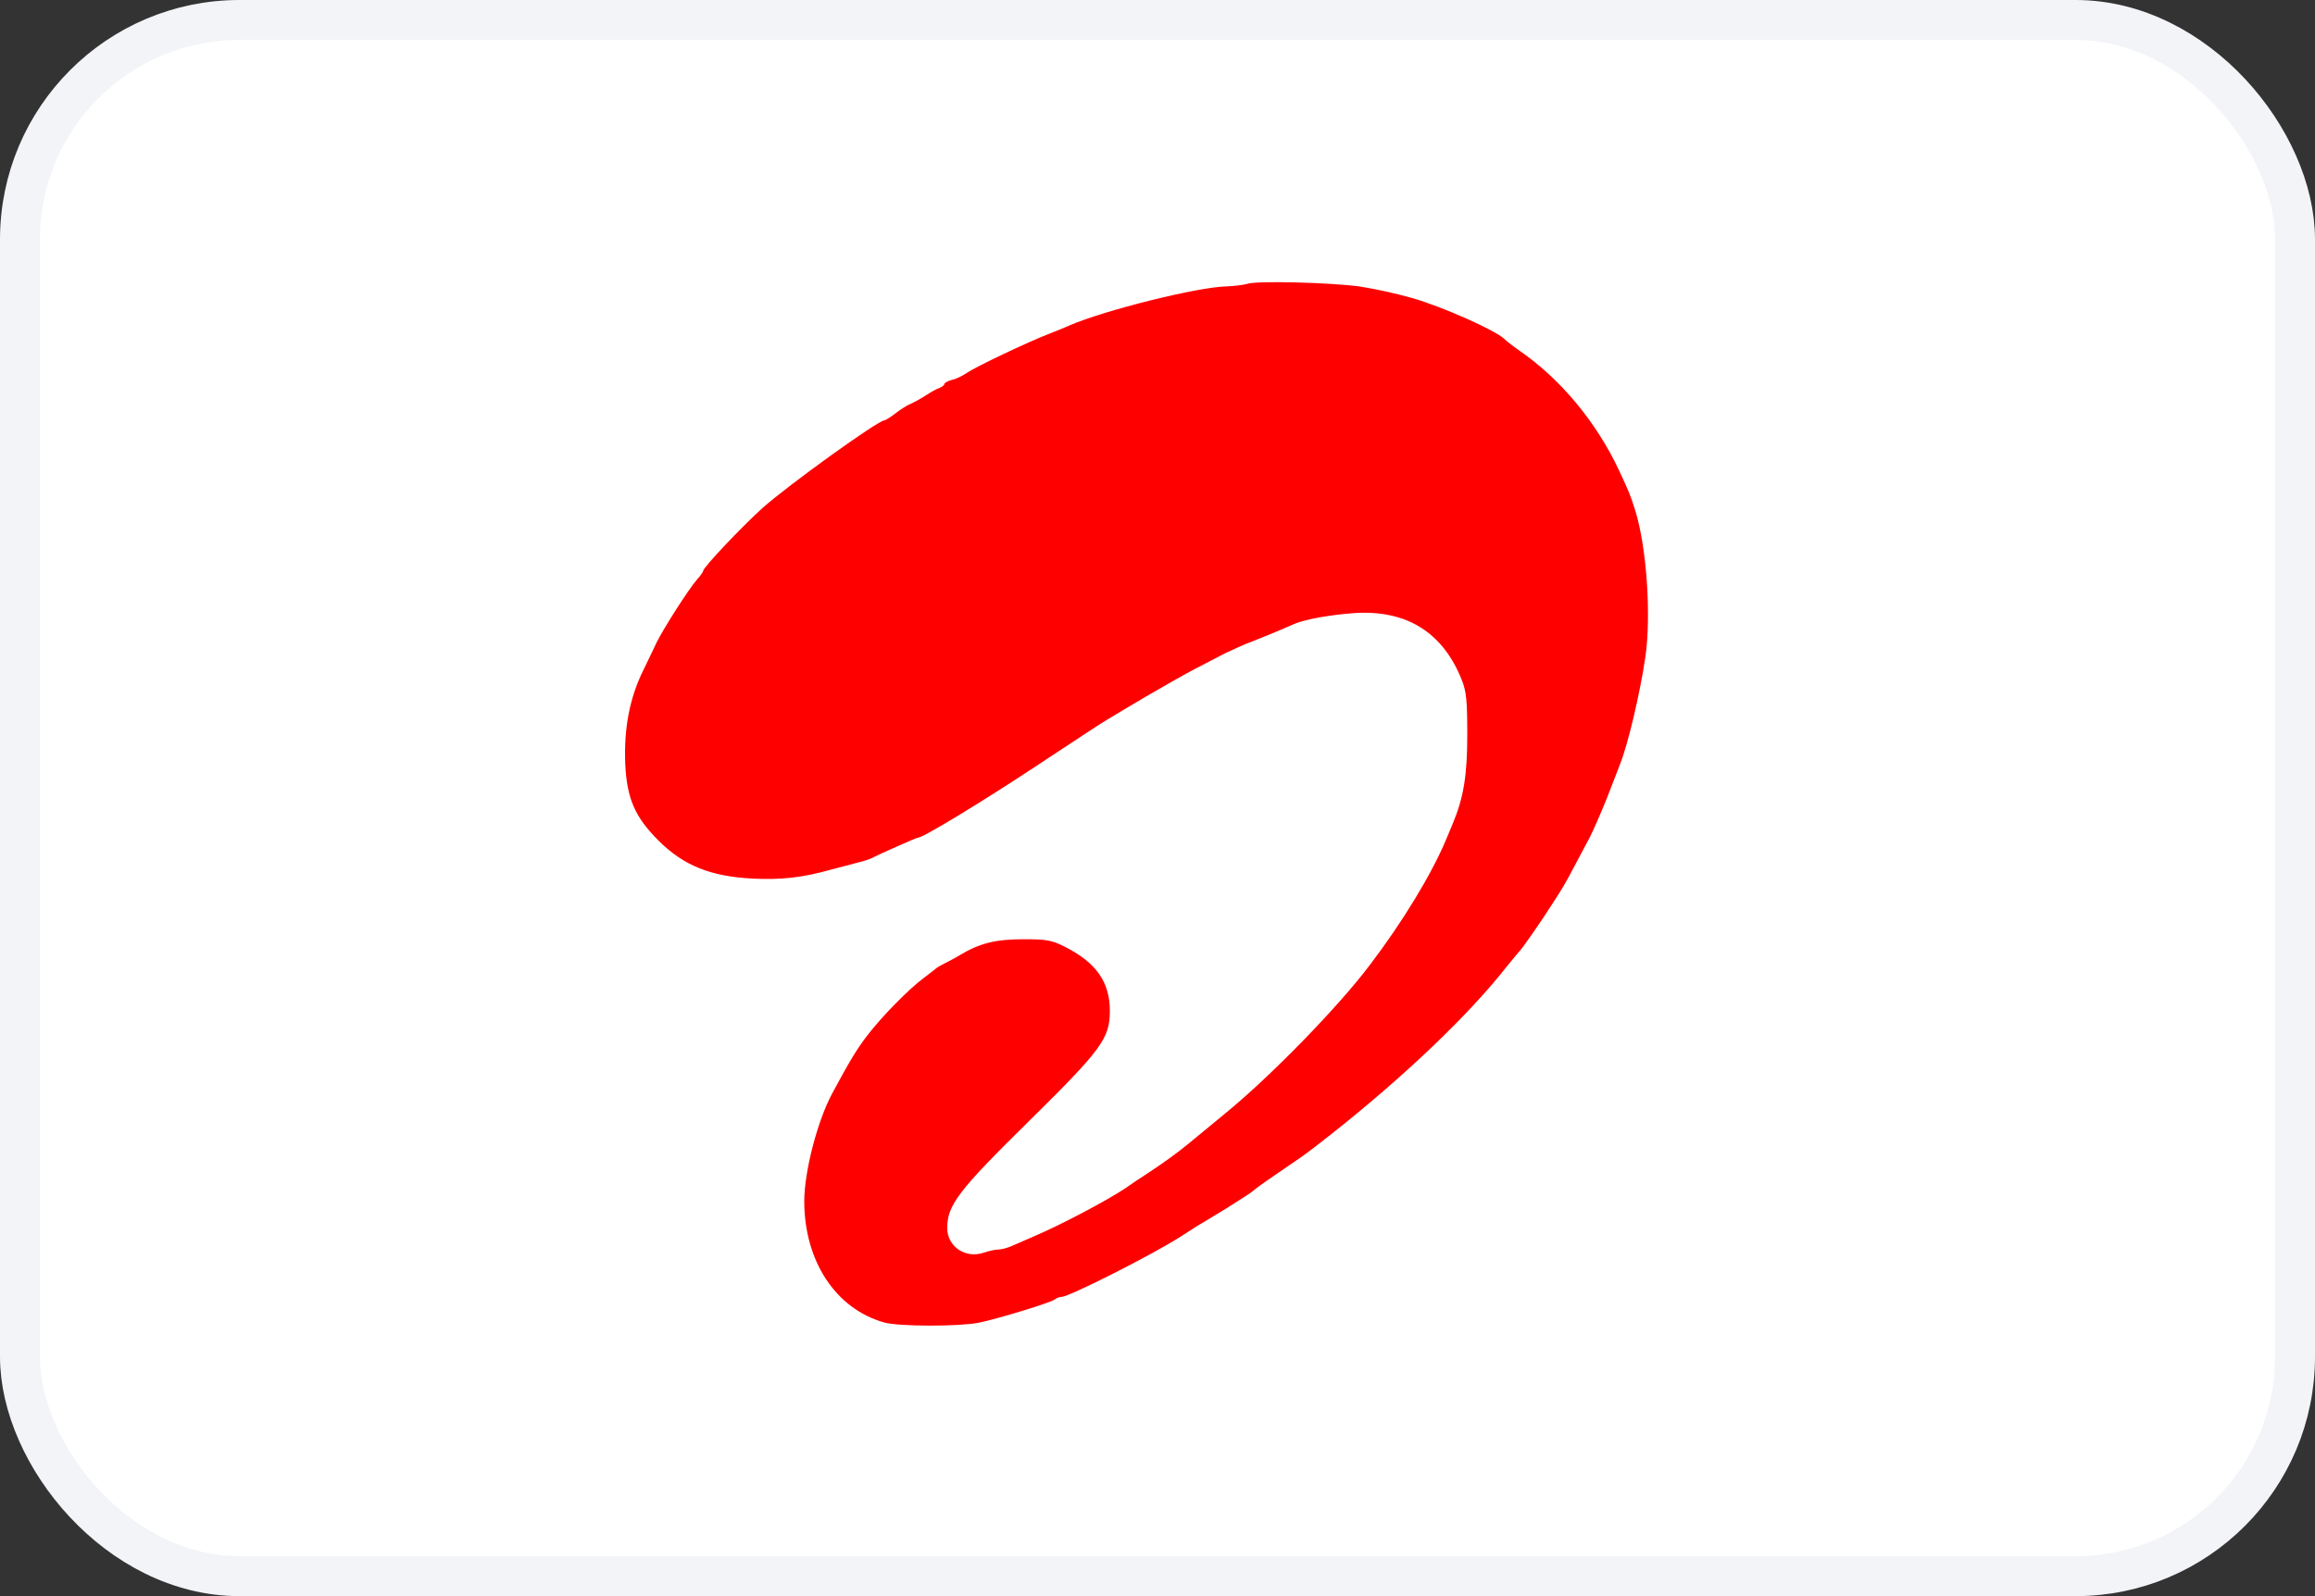
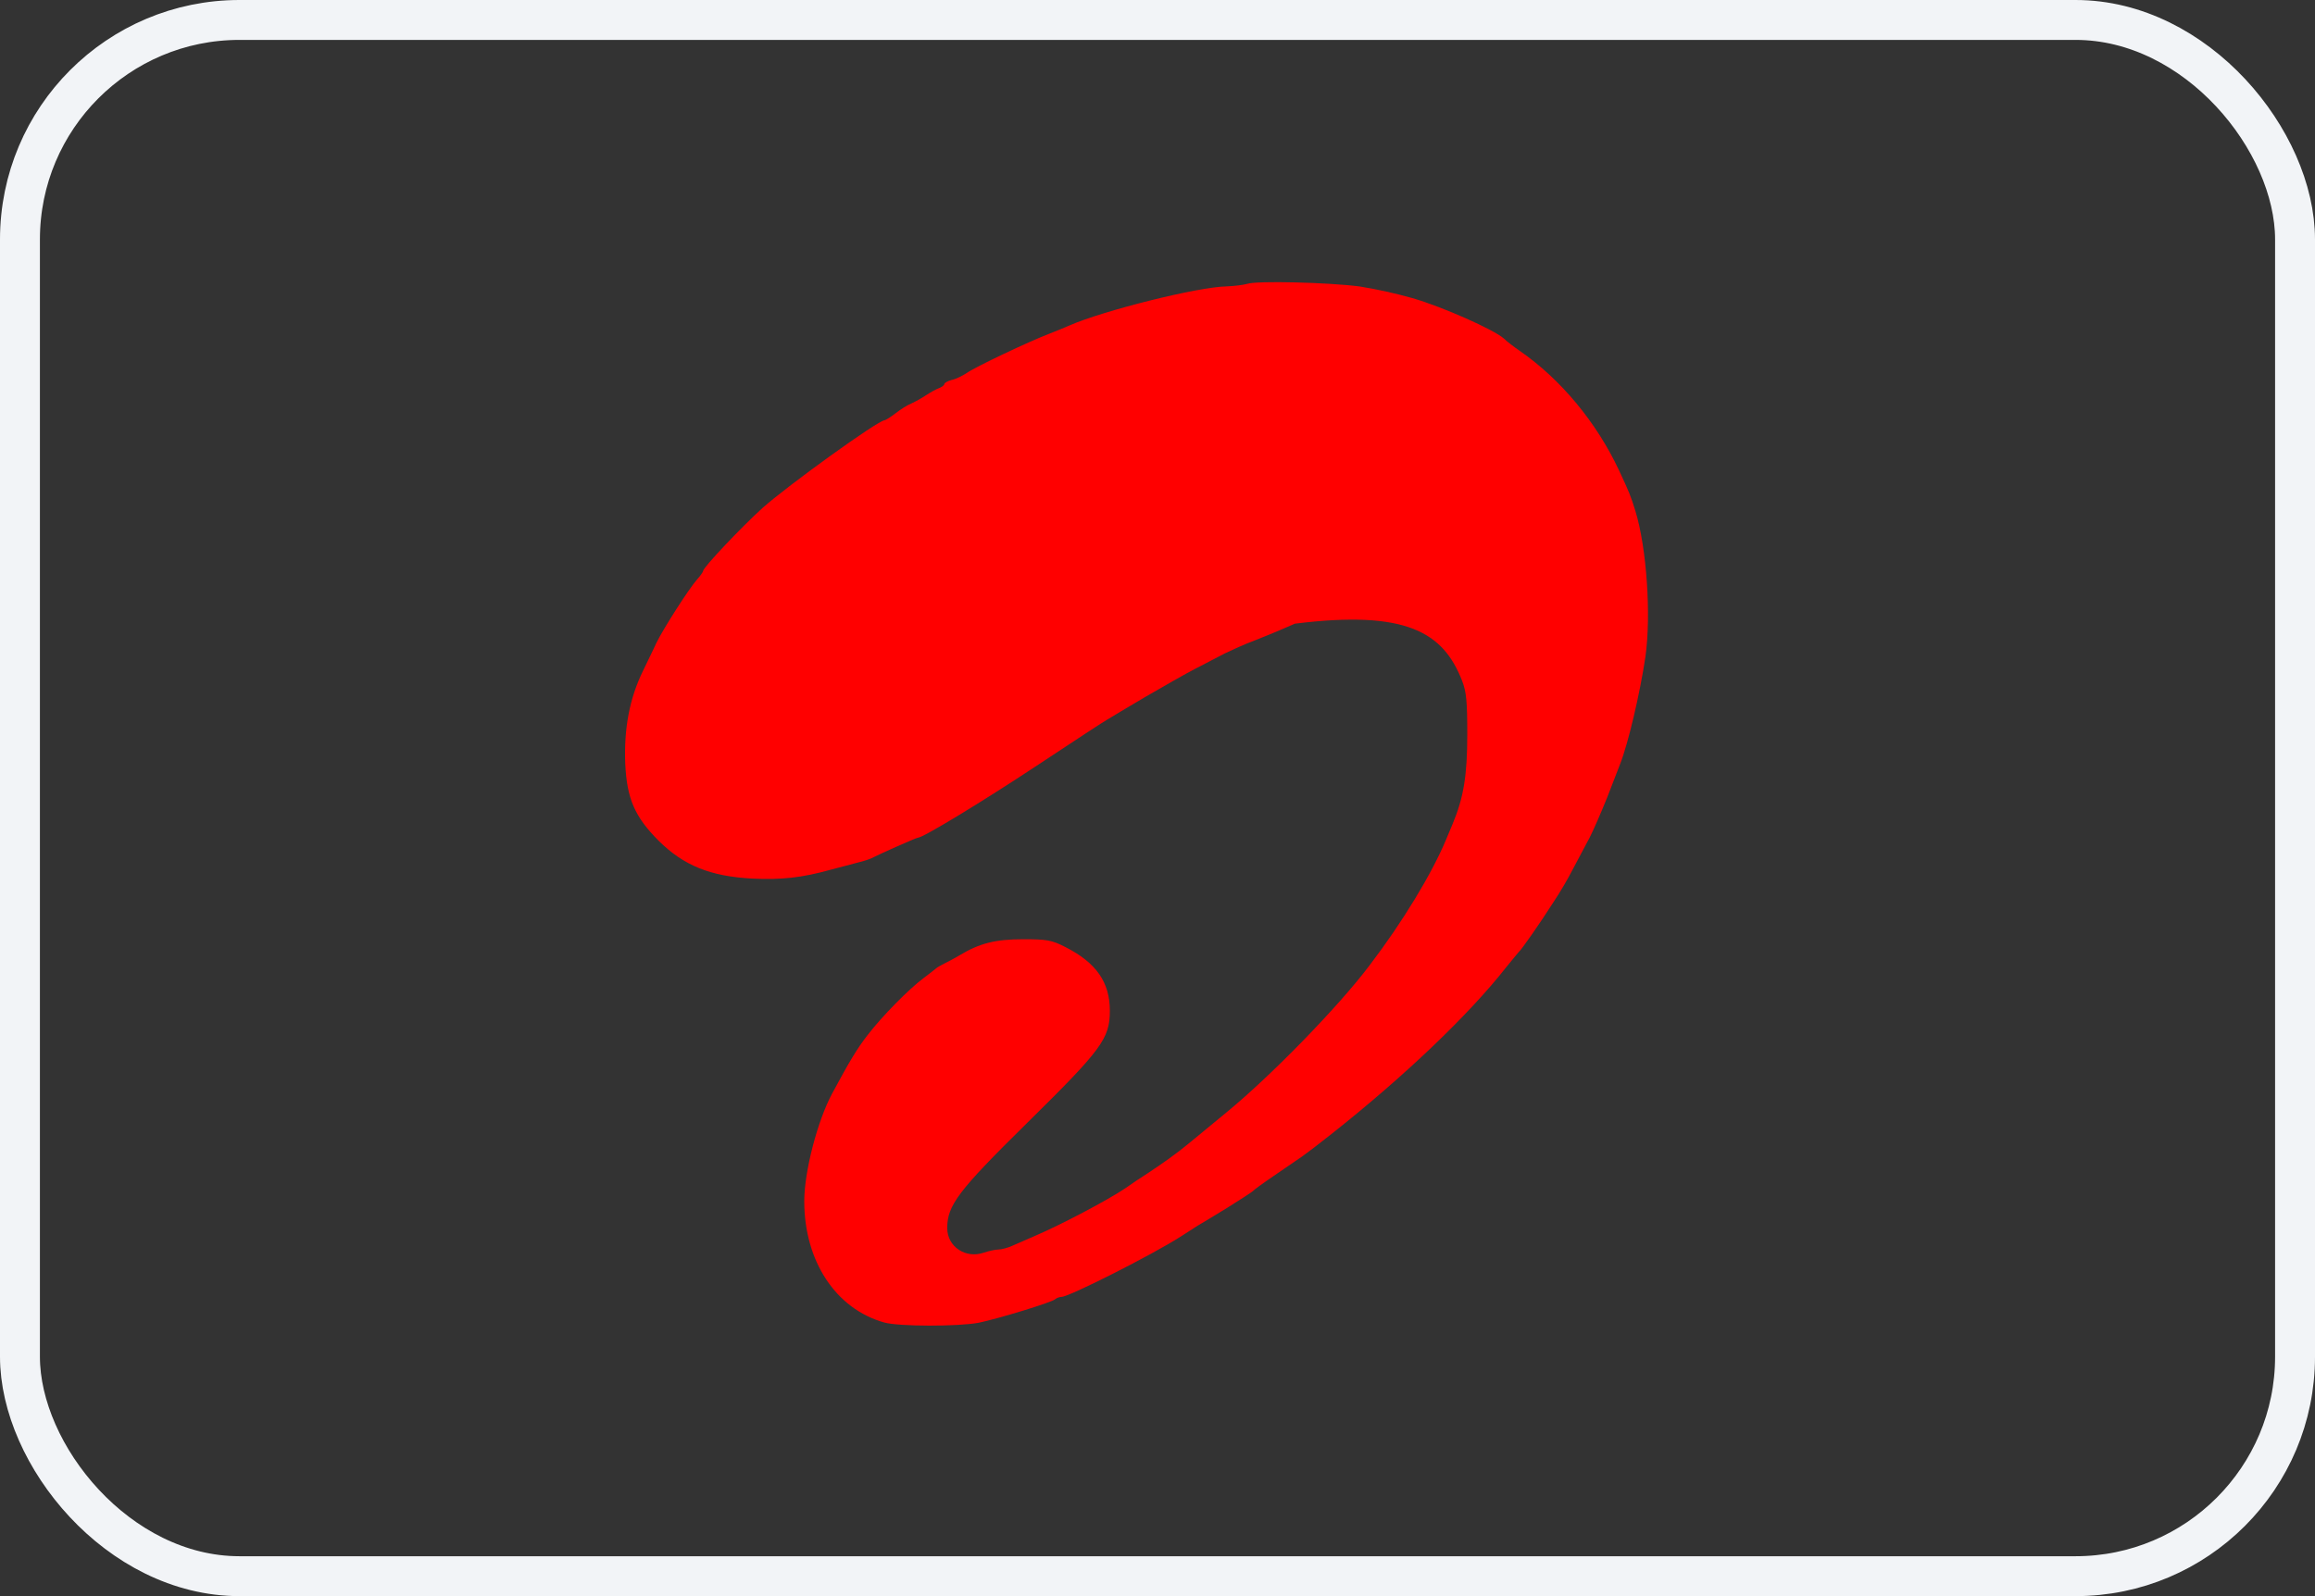
<svg xmlns="http://www.w3.org/2000/svg" fill="none" viewBox="0 0 58 40" height="40" width="58">
  <rect x="0" y="0" width="58" height="40" fill="#333333" stroke="none" />
-   <rect fill="white" rx="5.5" height="39" width="57" y="0.5" x="0.5" />
  <rect stroke="#F2F4F7" rx="5.5" height="39" width="57" y="0.5" x="0.5" />
-   <path fill="#FF0000" d="M31.246 7.114C31.148 7.142 30.916 7.17 30.733 7.177C30.002 7.191 27.642 7.784 26.785 8.16C26.707 8.195 26.489 8.286 26.293 8.362C25.779 8.558 24.424 9.199 24.213 9.353C24.115 9.416 23.954 9.499 23.848 9.52C23.743 9.548 23.659 9.597 23.659 9.625C23.659 9.653 23.602 9.694 23.539 9.722C23.469 9.743 23.321 9.827 23.202 9.904C23.083 9.982 22.959 10.052 22.83 10.113C22.738 10.148 22.562 10.259 22.436 10.358C22.31 10.456 22.183 10.532 22.162 10.532C22.001 10.532 19.738 12.164 19.099 12.735C18.581 13.202 17.618 14.222 17.618 14.304C17.618 14.325 17.555 14.423 17.471 14.514C17.26 14.751 16.628 15.741 16.445 16.111C16.368 16.285 16.213 16.592 16.115 16.801C15.771 17.499 15.63 18.259 15.665 19.145C15.707 20.016 15.904 20.471 16.501 21.069C17.127 21.69 17.794 21.962 18.848 22.018C19.571 22.053 20.091 21.997 20.814 21.795C21.046 21.732 21.355 21.655 21.503 21.613C21.65 21.579 21.819 21.523 21.889 21.481C22.051 21.397 22.958 20.993 22.999 20.993C23.125 20.993 24.608 20.093 25.978 19.186C26.885 18.587 27.678 18.064 27.749 18.029C27.812 17.987 28.24 17.736 28.697 17.464C29.154 17.198 29.715 16.878 29.948 16.759C30.179 16.641 30.509 16.466 30.685 16.376C30.861 16.292 31.191 16.139 31.423 16.055C31.654 15.964 31.942 15.846 32.055 15.797C32.174 15.748 32.343 15.671 32.441 15.63C32.715 15.518 33.333 15.406 33.938 15.364C35.244 15.28 36.157 15.852 36.628 17.052C36.74 17.338 36.761 17.575 36.761 18.412C36.761 19.43 36.67 19.988 36.396 20.644C36.34 20.776 36.263 20.965 36.221 21.062C35.869 21.899 35.146 23.099 34.317 24.187C33.53 25.233 31.837 26.969 30.721 27.883C30.335 28.204 29.906 28.552 29.773 28.664C29.477 28.909 29.133 29.152 28.754 29.403C28.599 29.501 28.347 29.669 28.192 29.78C27.756 30.073 26.597 30.687 25.944 30.966C25.754 31.049 25.494 31.161 25.369 31.217C25.249 31.273 25.088 31.314 25.011 31.314C24.94 31.314 24.779 31.349 24.652 31.391C24.196 31.552 23.732 31.244 23.732 30.777C23.732 30.206 24.006 29.843 25.734 28.141C27.603 26.3 27.806 26.028 27.806 25.33C27.806 24.612 27.462 24.124 26.69 23.733C26.352 23.559 26.226 23.538 25.636 23.538C24.947 23.538 24.547 23.636 24.048 23.936C23.936 24.005 23.761 24.096 23.662 24.145C23.563 24.194 23.472 24.249 23.451 24.27C23.43 24.291 23.29 24.396 23.135 24.515C22.763 24.794 22.109 25.457 21.738 25.938C21.478 26.273 21.288 26.586 20.846 27.409C20.48 28.093 20.15 29.362 20.15 30.102C20.15 31.602 20.937 32.801 22.152 33.142C22.517 33.246 24.007 33.246 24.52 33.149C25.025 33.044 26.346 32.639 26.43 32.563C26.479 32.525 26.538 32.503 26.599 32.5C26.782 32.5 28.868 31.447 29.585 30.987C29.746 30.882 29.929 30.764 29.999 30.721C30.062 30.687 30.392 30.484 30.737 30.275C31.074 30.066 31.369 29.871 31.39 29.85C31.41 29.822 31.65 29.647 31.917 29.466C32.191 29.278 32.507 29.062 32.619 28.985C32.739 28.901 33.069 28.65 33.357 28.42C35.183 26.976 36.799 25.435 37.74 24.235C37.895 24.047 38.035 23.873 38.056 23.852C38.113 23.81 38.591 23.127 38.919 22.61C39.101 22.336 39.268 22.052 39.418 21.76C39.552 21.509 39.734 21.167 39.826 20.992C39.917 20.818 40.113 20.365 40.268 19.981C40.416 19.598 40.563 19.221 40.591 19.145C40.788 18.65 41.09 17.373 41.224 16.46C41.371 15.428 41.259 13.733 40.971 12.798C40.851 12.415 40.823 12.345 40.563 11.787C40.001 10.588 39.102 9.5 38.069 8.788C37.929 8.691 37.753 8.558 37.676 8.482C37.423 8.259 36.138 7.687 35.386 7.471C34.95 7.348 34.506 7.25 34.058 7.178C33.298 7.079 31.479 7.03 31.246 7.114Z" />
+   <path fill="#FF0000" d="M31.246 7.114C31.148 7.142 30.916 7.17 30.733 7.177C30.002 7.191 27.642 7.784 26.785 8.16C26.707 8.195 26.489 8.286 26.293 8.362C25.779 8.558 24.424 9.199 24.213 9.353C24.115 9.416 23.954 9.499 23.848 9.52C23.743 9.548 23.659 9.597 23.659 9.625C23.659 9.653 23.602 9.694 23.539 9.722C23.469 9.743 23.321 9.827 23.202 9.904C23.083 9.982 22.959 10.052 22.83 10.113C22.738 10.148 22.562 10.259 22.436 10.358C22.31 10.456 22.183 10.532 22.162 10.532C22.001 10.532 19.738 12.164 19.099 12.735C18.581 13.202 17.618 14.222 17.618 14.304C17.618 14.325 17.555 14.423 17.471 14.514C17.26 14.751 16.628 15.741 16.445 16.111C16.368 16.285 16.213 16.592 16.115 16.801C15.771 17.499 15.63 18.259 15.665 19.145C15.707 20.016 15.904 20.471 16.501 21.069C17.127 21.69 17.794 21.962 18.848 22.018C19.571 22.053 20.091 21.997 20.814 21.795C21.046 21.732 21.355 21.655 21.503 21.613C21.65 21.579 21.819 21.523 21.889 21.481C22.051 21.397 22.958 20.993 22.999 20.993C23.125 20.993 24.608 20.093 25.978 19.186C26.885 18.587 27.678 18.064 27.749 18.029C27.812 17.987 28.24 17.736 28.697 17.464C29.154 17.198 29.715 16.878 29.948 16.759C30.179 16.641 30.509 16.466 30.685 16.376C30.861 16.292 31.191 16.139 31.423 16.055C31.654 15.964 31.942 15.846 32.055 15.797C32.174 15.748 32.343 15.671 32.441 15.63C35.244 15.28 36.157 15.852 36.628 17.052C36.74 17.338 36.761 17.575 36.761 18.412C36.761 19.43 36.67 19.988 36.396 20.644C36.34 20.776 36.263 20.965 36.221 21.062C35.869 21.899 35.146 23.099 34.317 24.187C33.53 25.233 31.837 26.969 30.721 27.883C30.335 28.204 29.906 28.552 29.773 28.664C29.477 28.909 29.133 29.152 28.754 29.403C28.599 29.501 28.347 29.669 28.192 29.78C27.756 30.073 26.597 30.687 25.944 30.966C25.754 31.049 25.494 31.161 25.369 31.217C25.249 31.273 25.088 31.314 25.011 31.314C24.94 31.314 24.779 31.349 24.652 31.391C24.196 31.552 23.732 31.244 23.732 30.777C23.732 30.206 24.006 29.843 25.734 28.141C27.603 26.3 27.806 26.028 27.806 25.33C27.806 24.612 27.462 24.124 26.69 23.733C26.352 23.559 26.226 23.538 25.636 23.538C24.947 23.538 24.547 23.636 24.048 23.936C23.936 24.005 23.761 24.096 23.662 24.145C23.563 24.194 23.472 24.249 23.451 24.27C23.43 24.291 23.29 24.396 23.135 24.515C22.763 24.794 22.109 25.457 21.738 25.938C21.478 26.273 21.288 26.586 20.846 27.409C20.48 28.093 20.15 29.362 20.15 30.102C20.15 31.602 20.937 32.801 22.152 33.142C22.517 33.246 24.007 33.246 24.52 33.149C25.025 33.044 26.346 32.639 26.43 32.563C26.479 32.525 26.538 32.503 26.599 32.5C26.782 32.5 28.868 31.447 29.585 30.987C29.746 30.882 29.929 30.764 29.999 30.721C30.062 30.687 30.392 30.484 30.737 30.275C31.074 30.066 31.369 29.871 31.39 29.85C31.41 29.822 31.65 29.647 31.917 29.466C32.191 29.278 32.507 29.062 32.619 28.985C32.739 28.901 33.069 28.65 33.357 28.42C35.183 26.976 36.799 25.435 37.74 24.235C37.895 24.047 38.035 23.873 38.056 23.852C38.113 23.81 38.591 23.127 38.919 22.61C39.101 22.336 39.268 22.052 39.418 21.76C39.552 21.509 39.734 21.167 39.826 20.992C39.917 20.818 40.113 20.365 40.268 19.981C40.416 19.598 40.563 19.221 40.591 19.145C40.788 18.65 41.09 17.373 41.224 16.46C41.371 15.428 41.259 13.733 40.971 12.798C40.851 12.415 40.823 12.345 40.563 11.787C40.001 10.588 39.102 9.5 38.069 8.788C37.929 8.691 37.753 8.558 37.676 8.482C37.423 8.259 36.138 7.687 35.386 7.471C34.95 7.348 34.506 7.25 34.058 7.178C33.298 7.079 31.479 7.03 31.246 7.114Z" />
</svg>